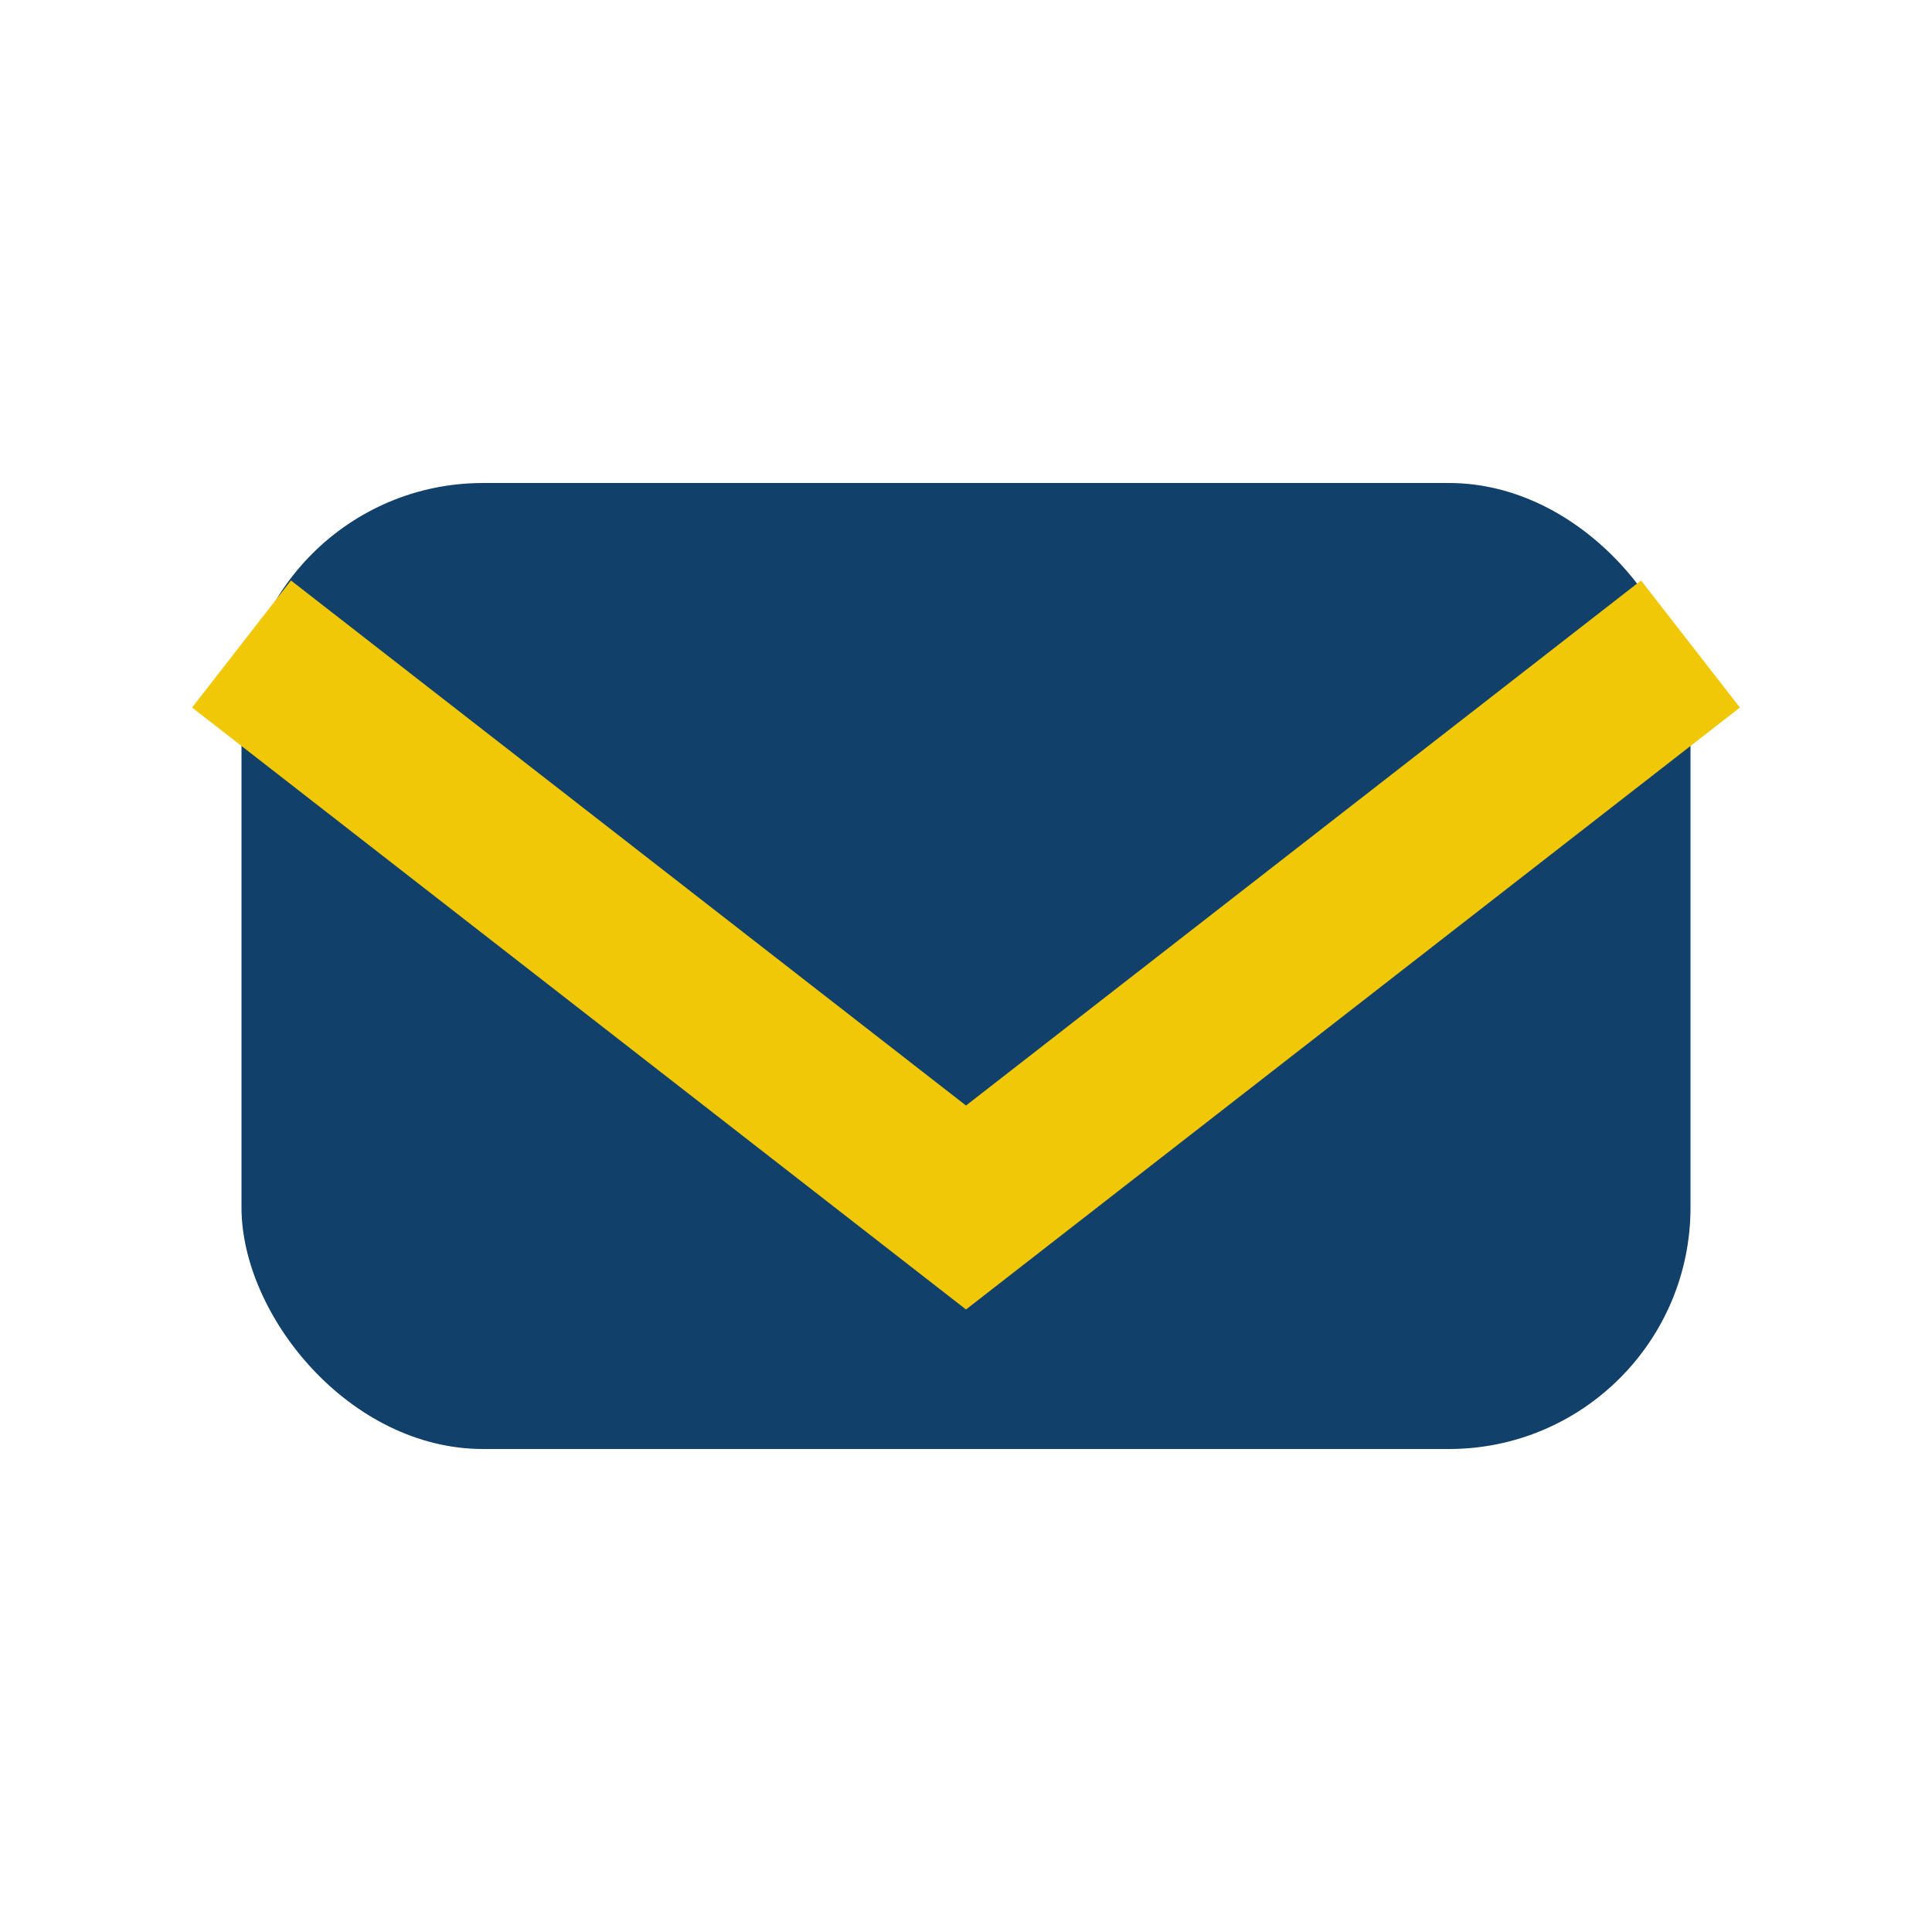
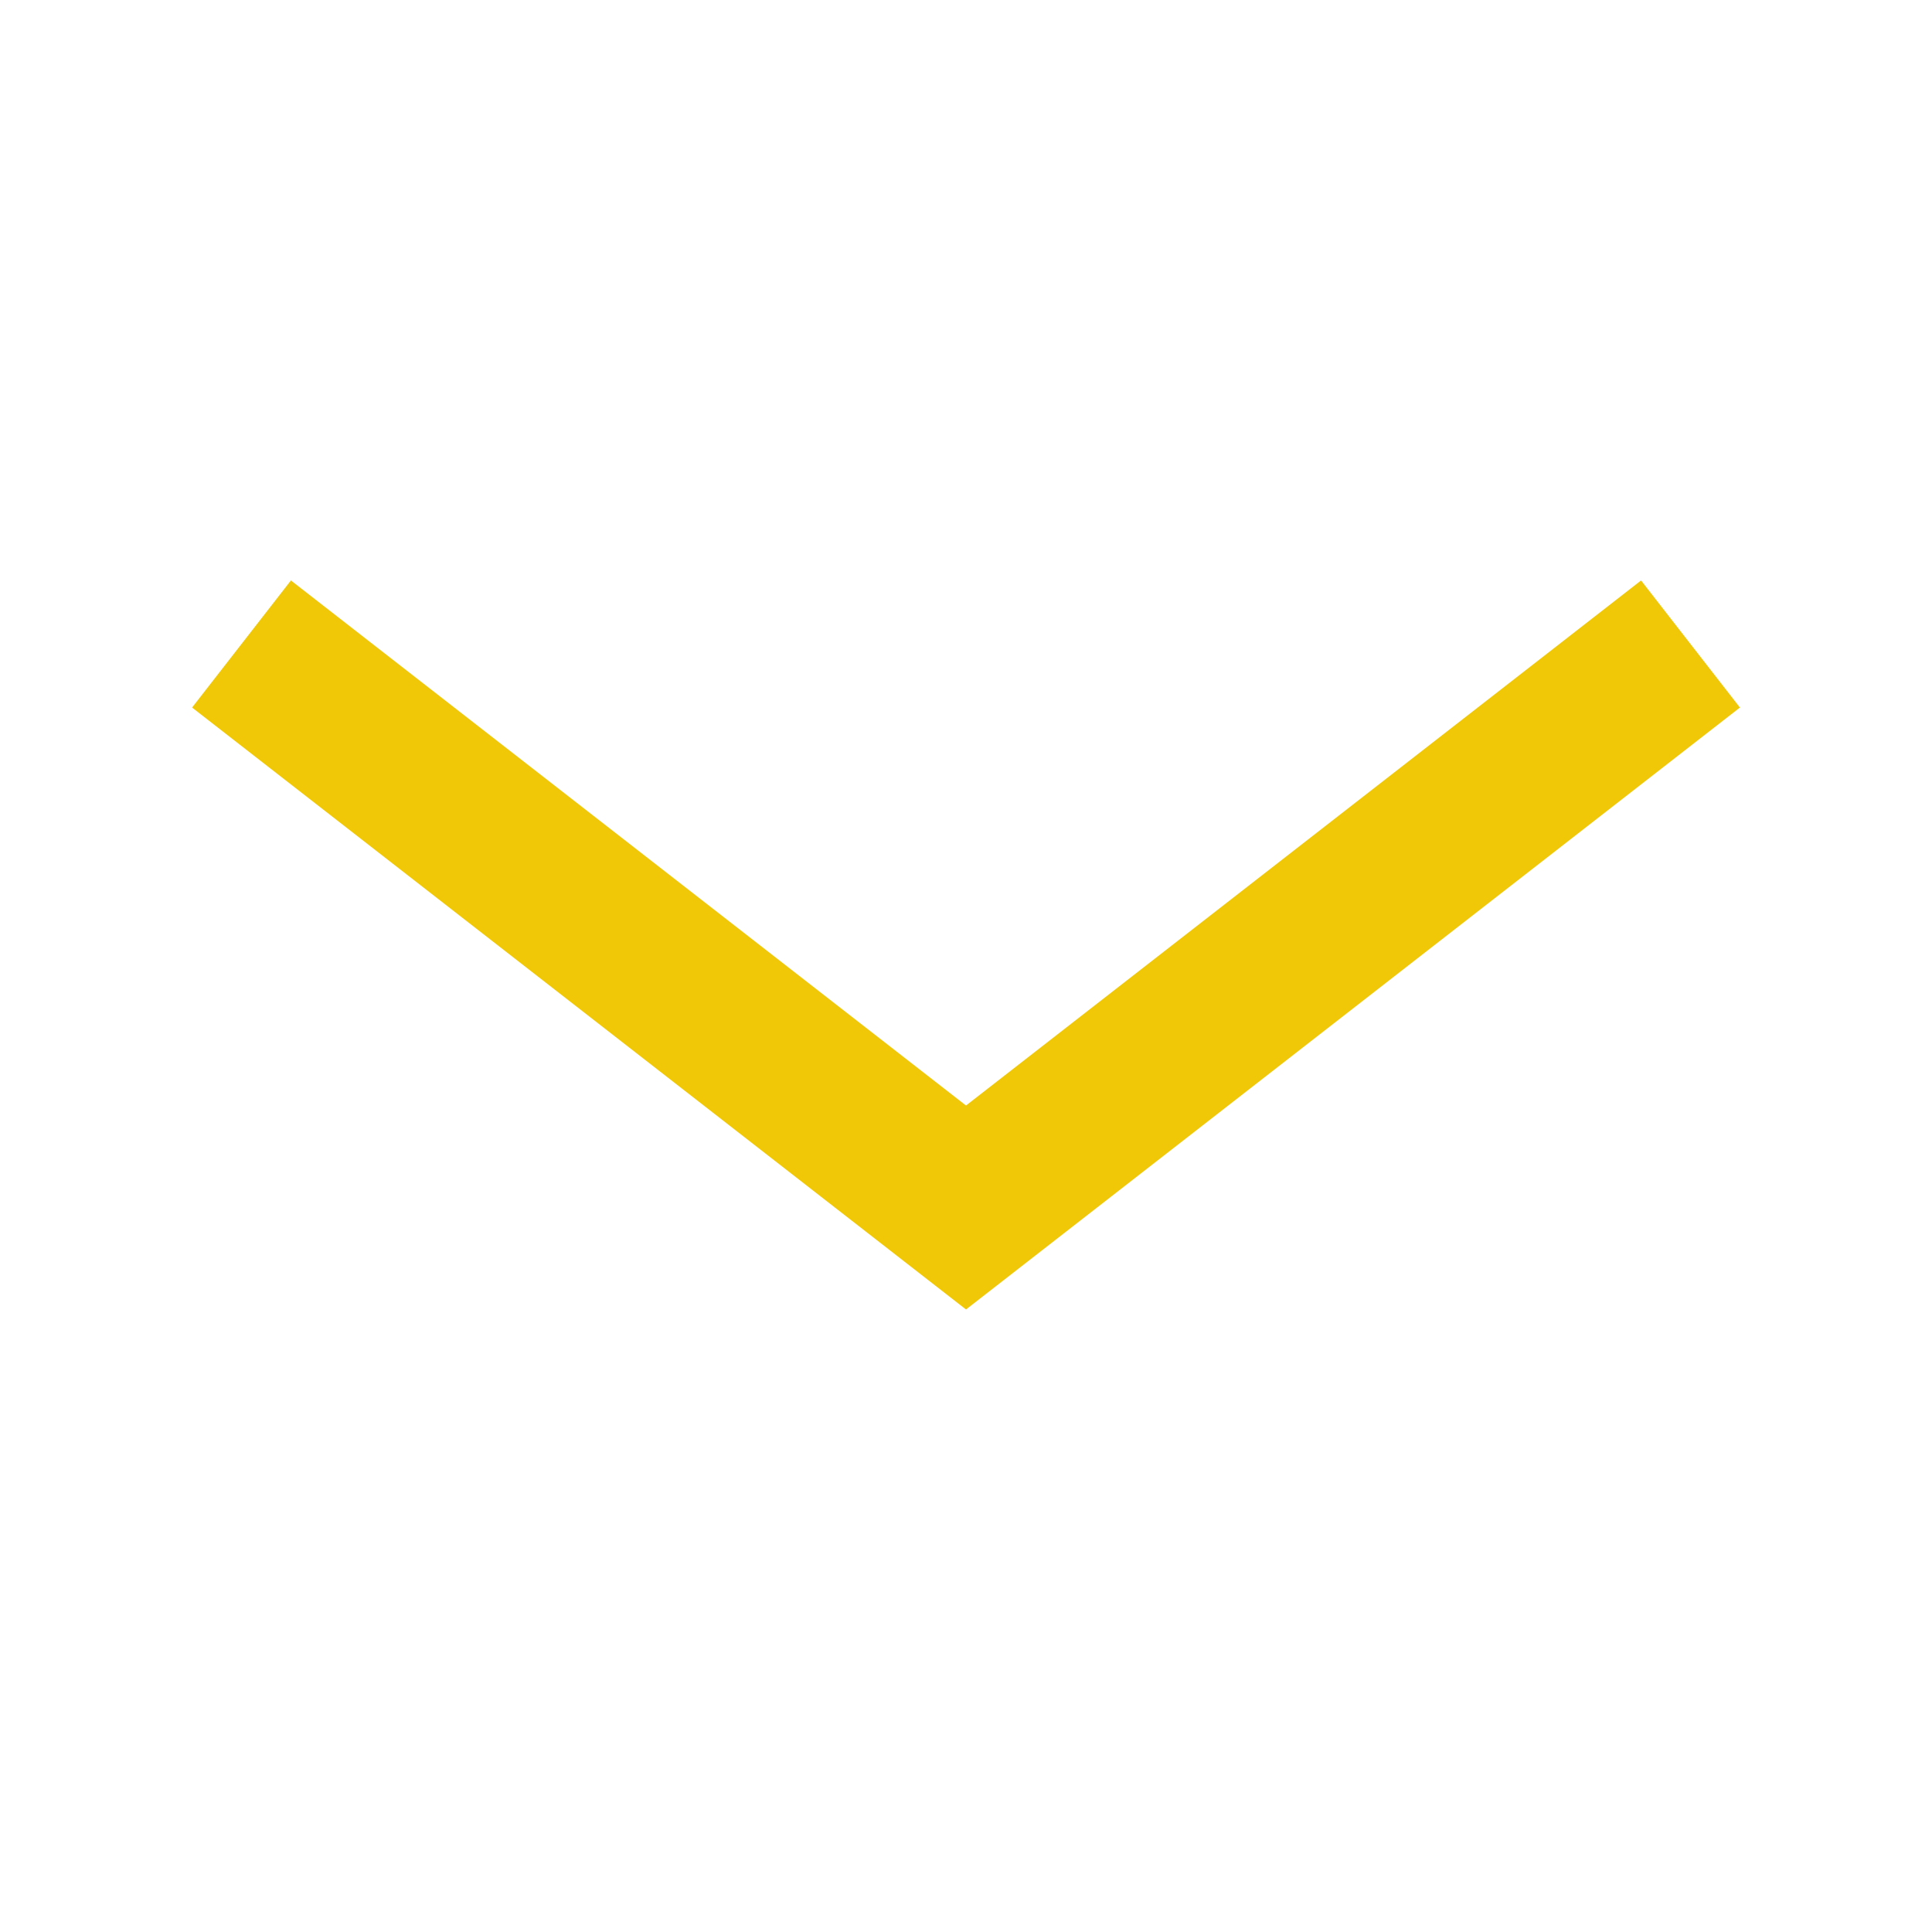
<svg xmlns="http://www.w3.org/2000/svg" width="24" height="24" viewBox="0 0 24 24">
-   <rect x="3" y="6" width="18" height="12" rx="3" fill="#11406A" />
  <polyline points="3,8 12,15 21,8" fill="none" stroke="#F0C808" stroke-width="2" />
</svg>